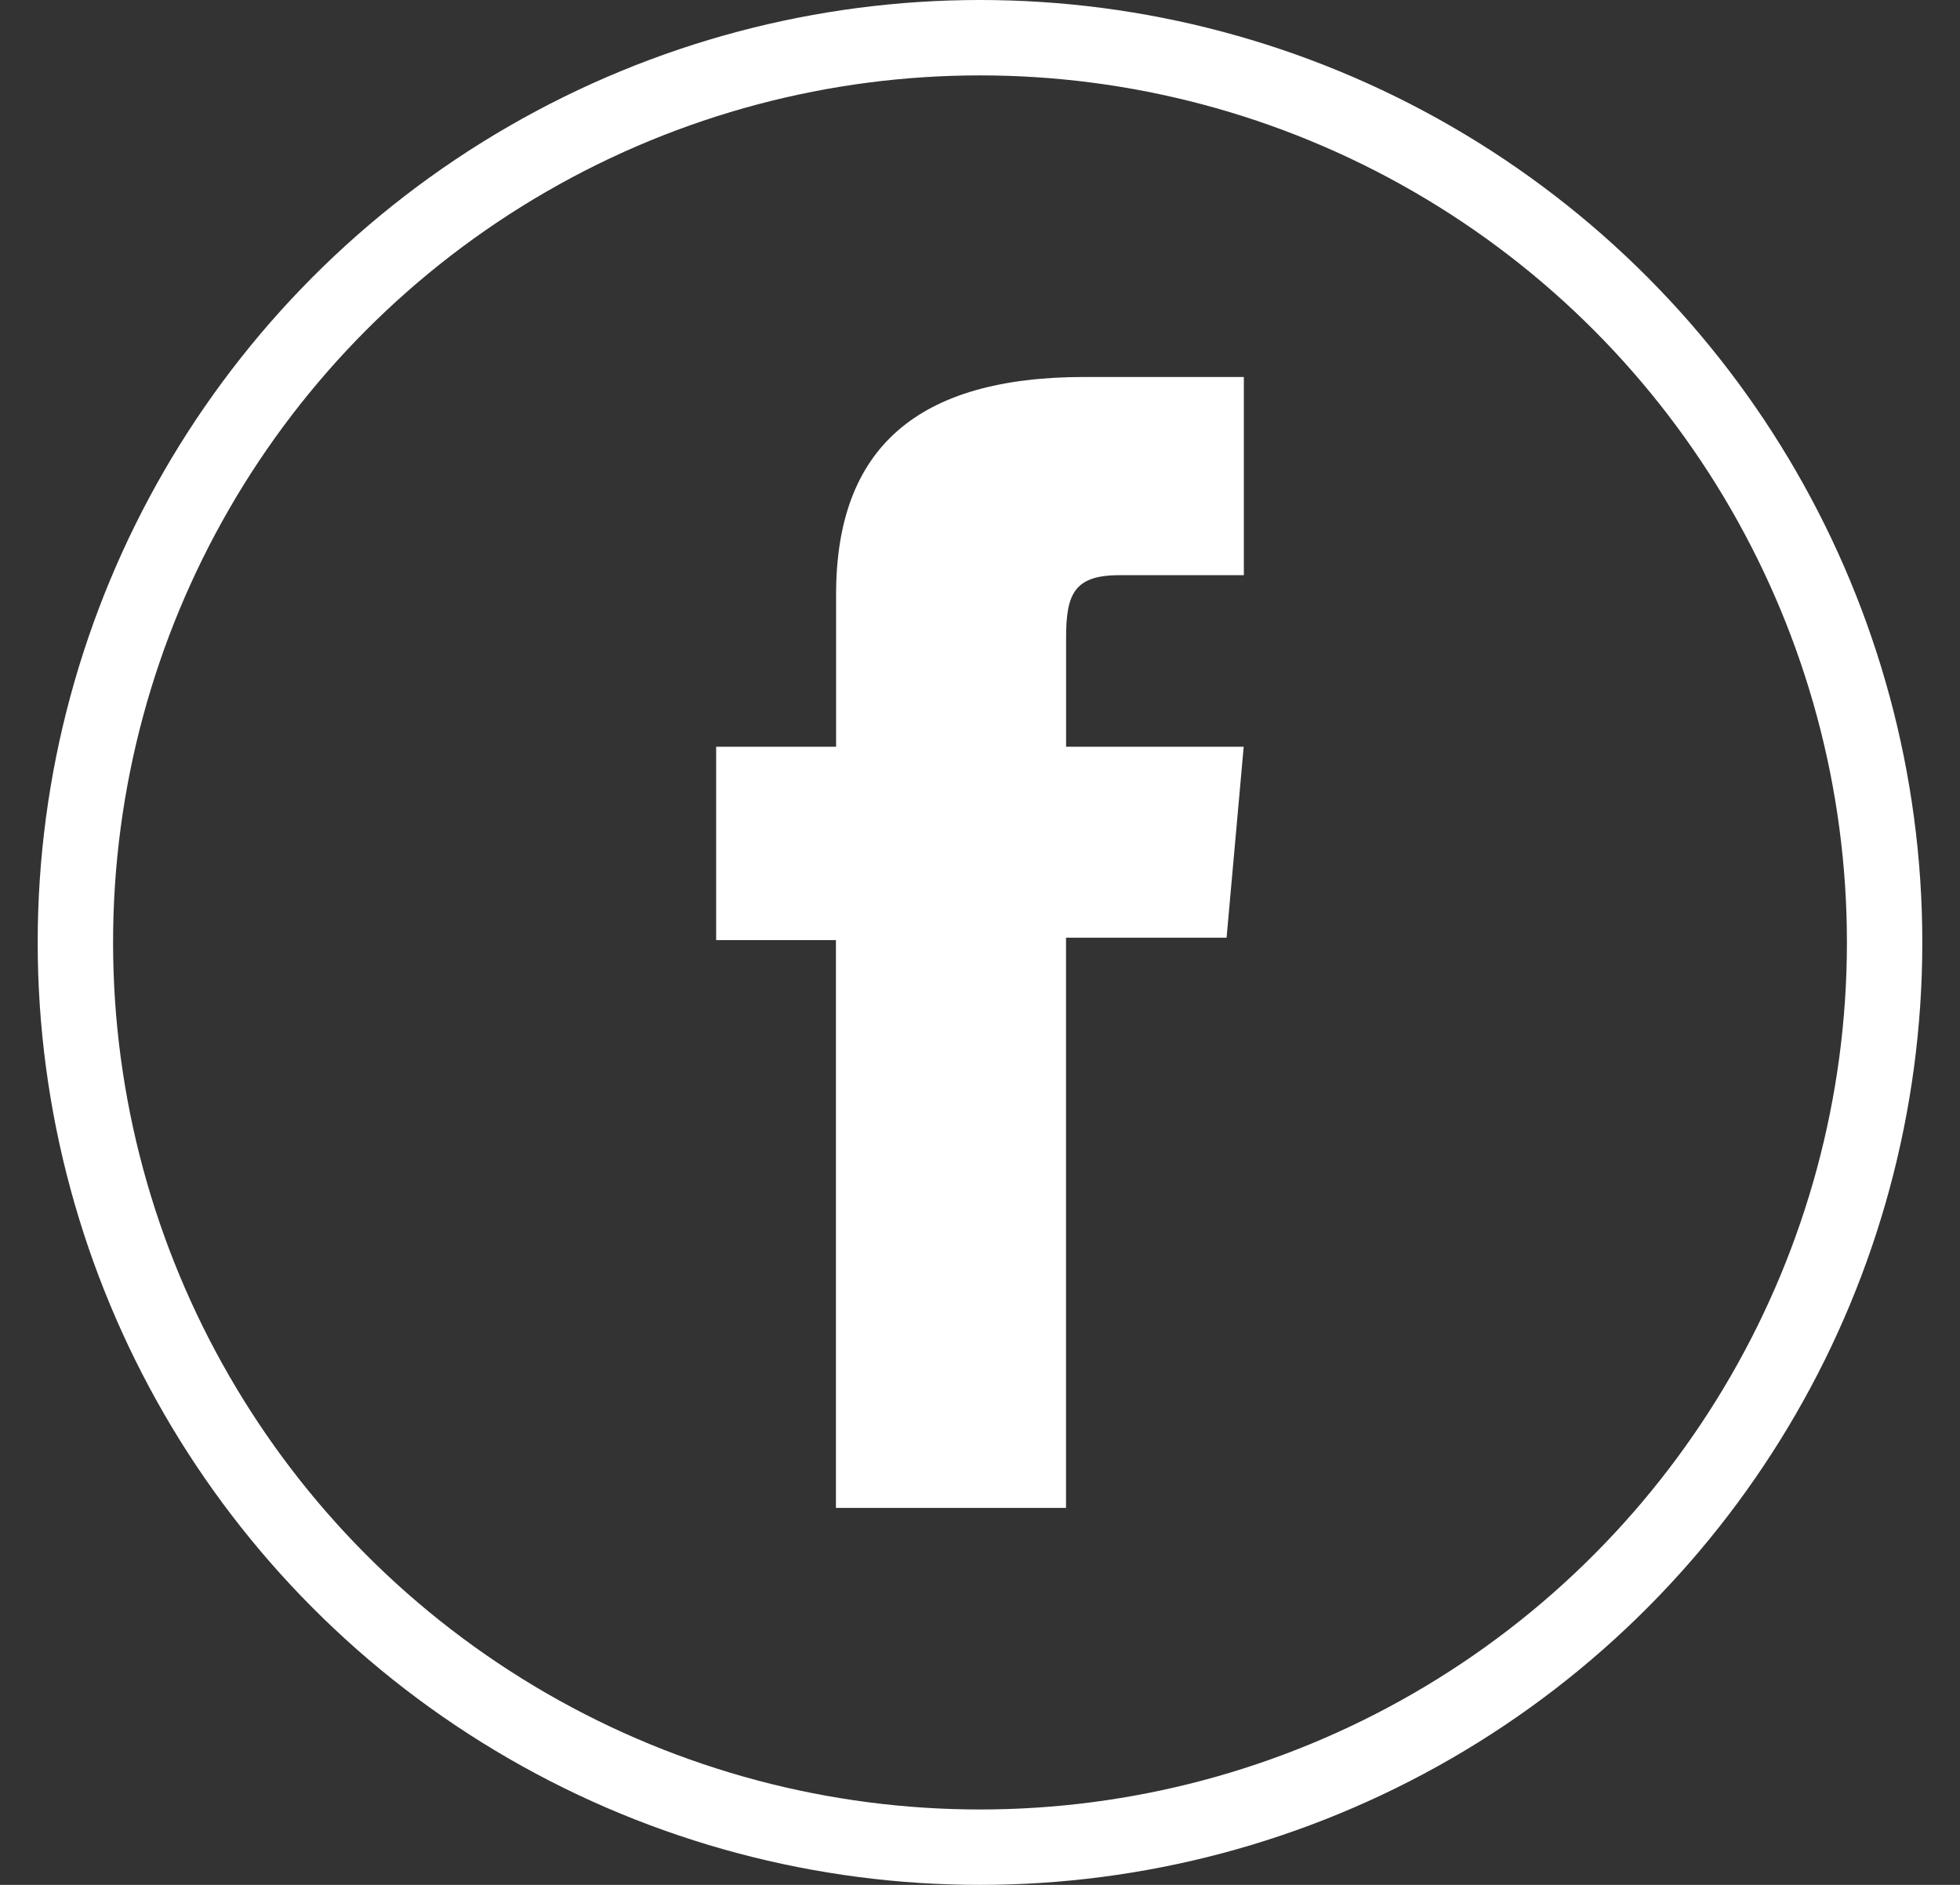
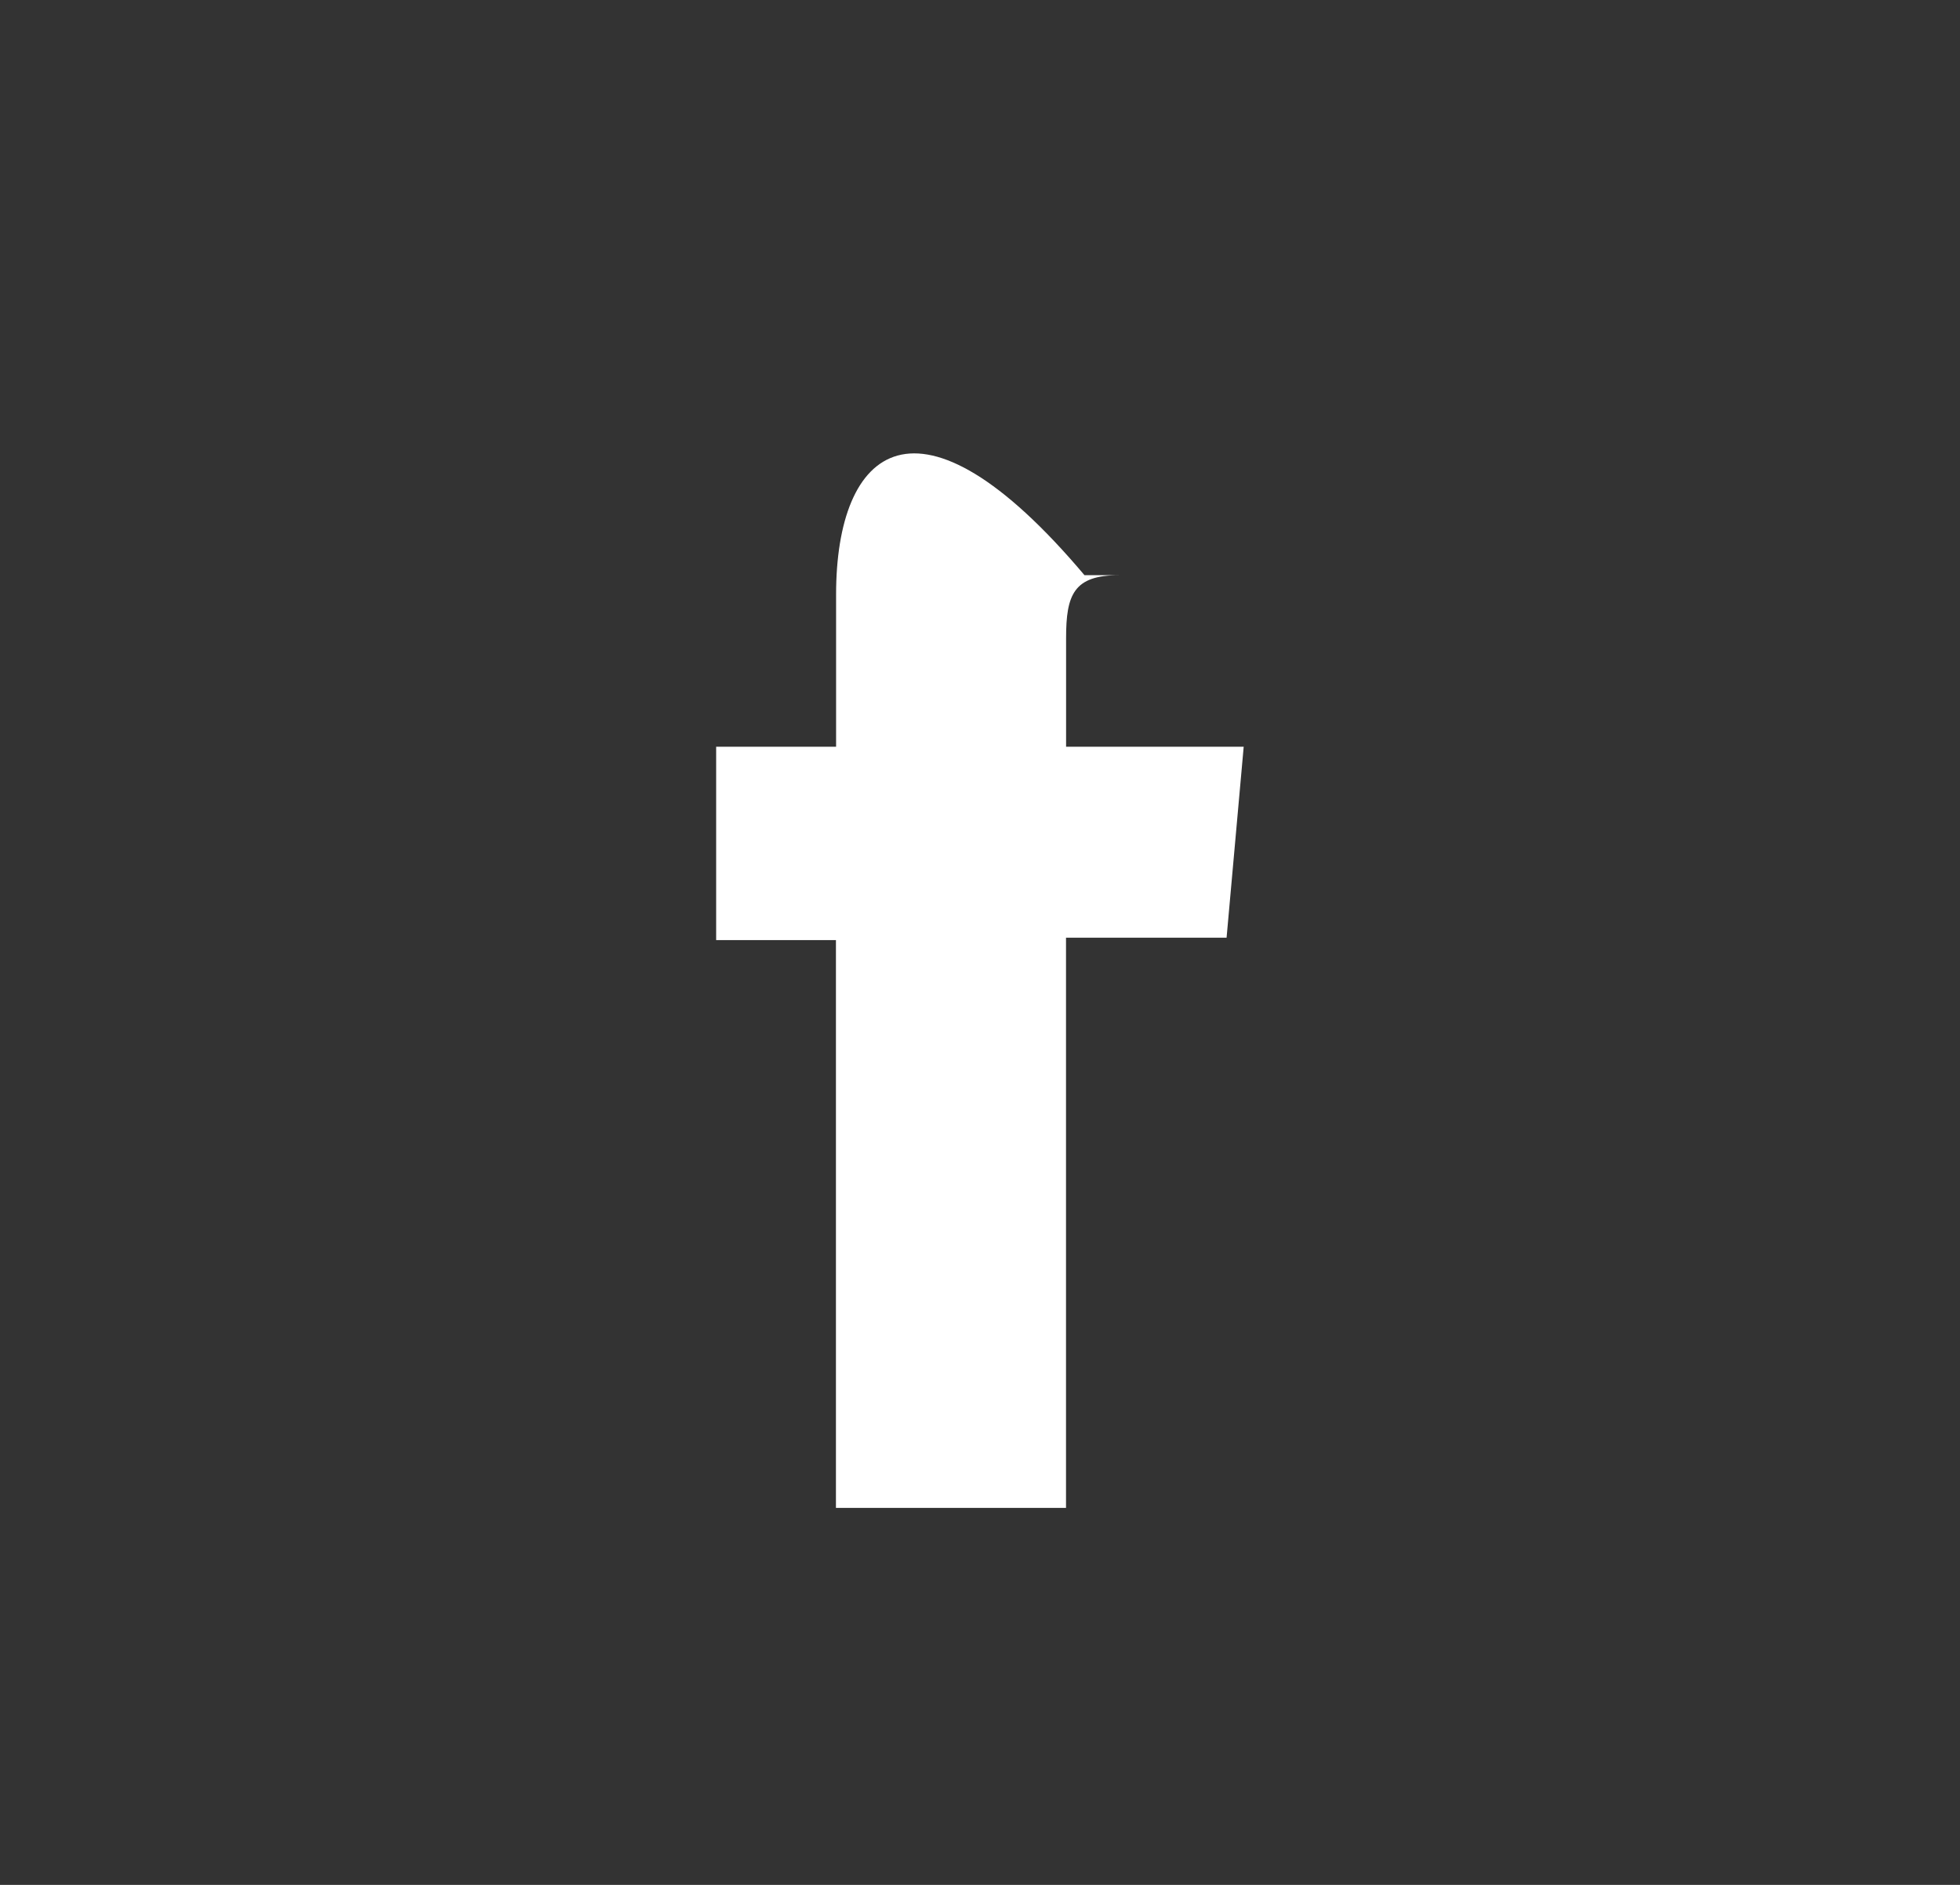
<svg xmlns="http://www.w3.org/2000/svg" width="26" height="25" viewBox="0 0 26 25" fill="none">
  <rect x="0" y="0" width="26" height="25" fill="#333333" stroke="none" />
-   <circle cx="13" cy="12.5" r="12" stroke="white" />
-   <path d="M9.5 9.904V12.469H11.089V20H14.141V12.437H16.271L16.498 9.904H14.142V8.463C14.142 7.886 14.244 7.629 14.847 7.629H16.5V5H14.386C12.169 5 11.091 5.941 11.091 7.885V9.904H9.5Z" fill="white" />
+   <path d="M9.5 9.904V12.469H11.089V20H14.141V12.437H16.271L16.498 9.904H14.142V8.463C14.142 7.886 14.244 7.629 14.847 7.629H16.5H14.386C12.169 5 11.091 5.941 11.091 7.885V9.904H9.5Z" fill="white" />
</svg>